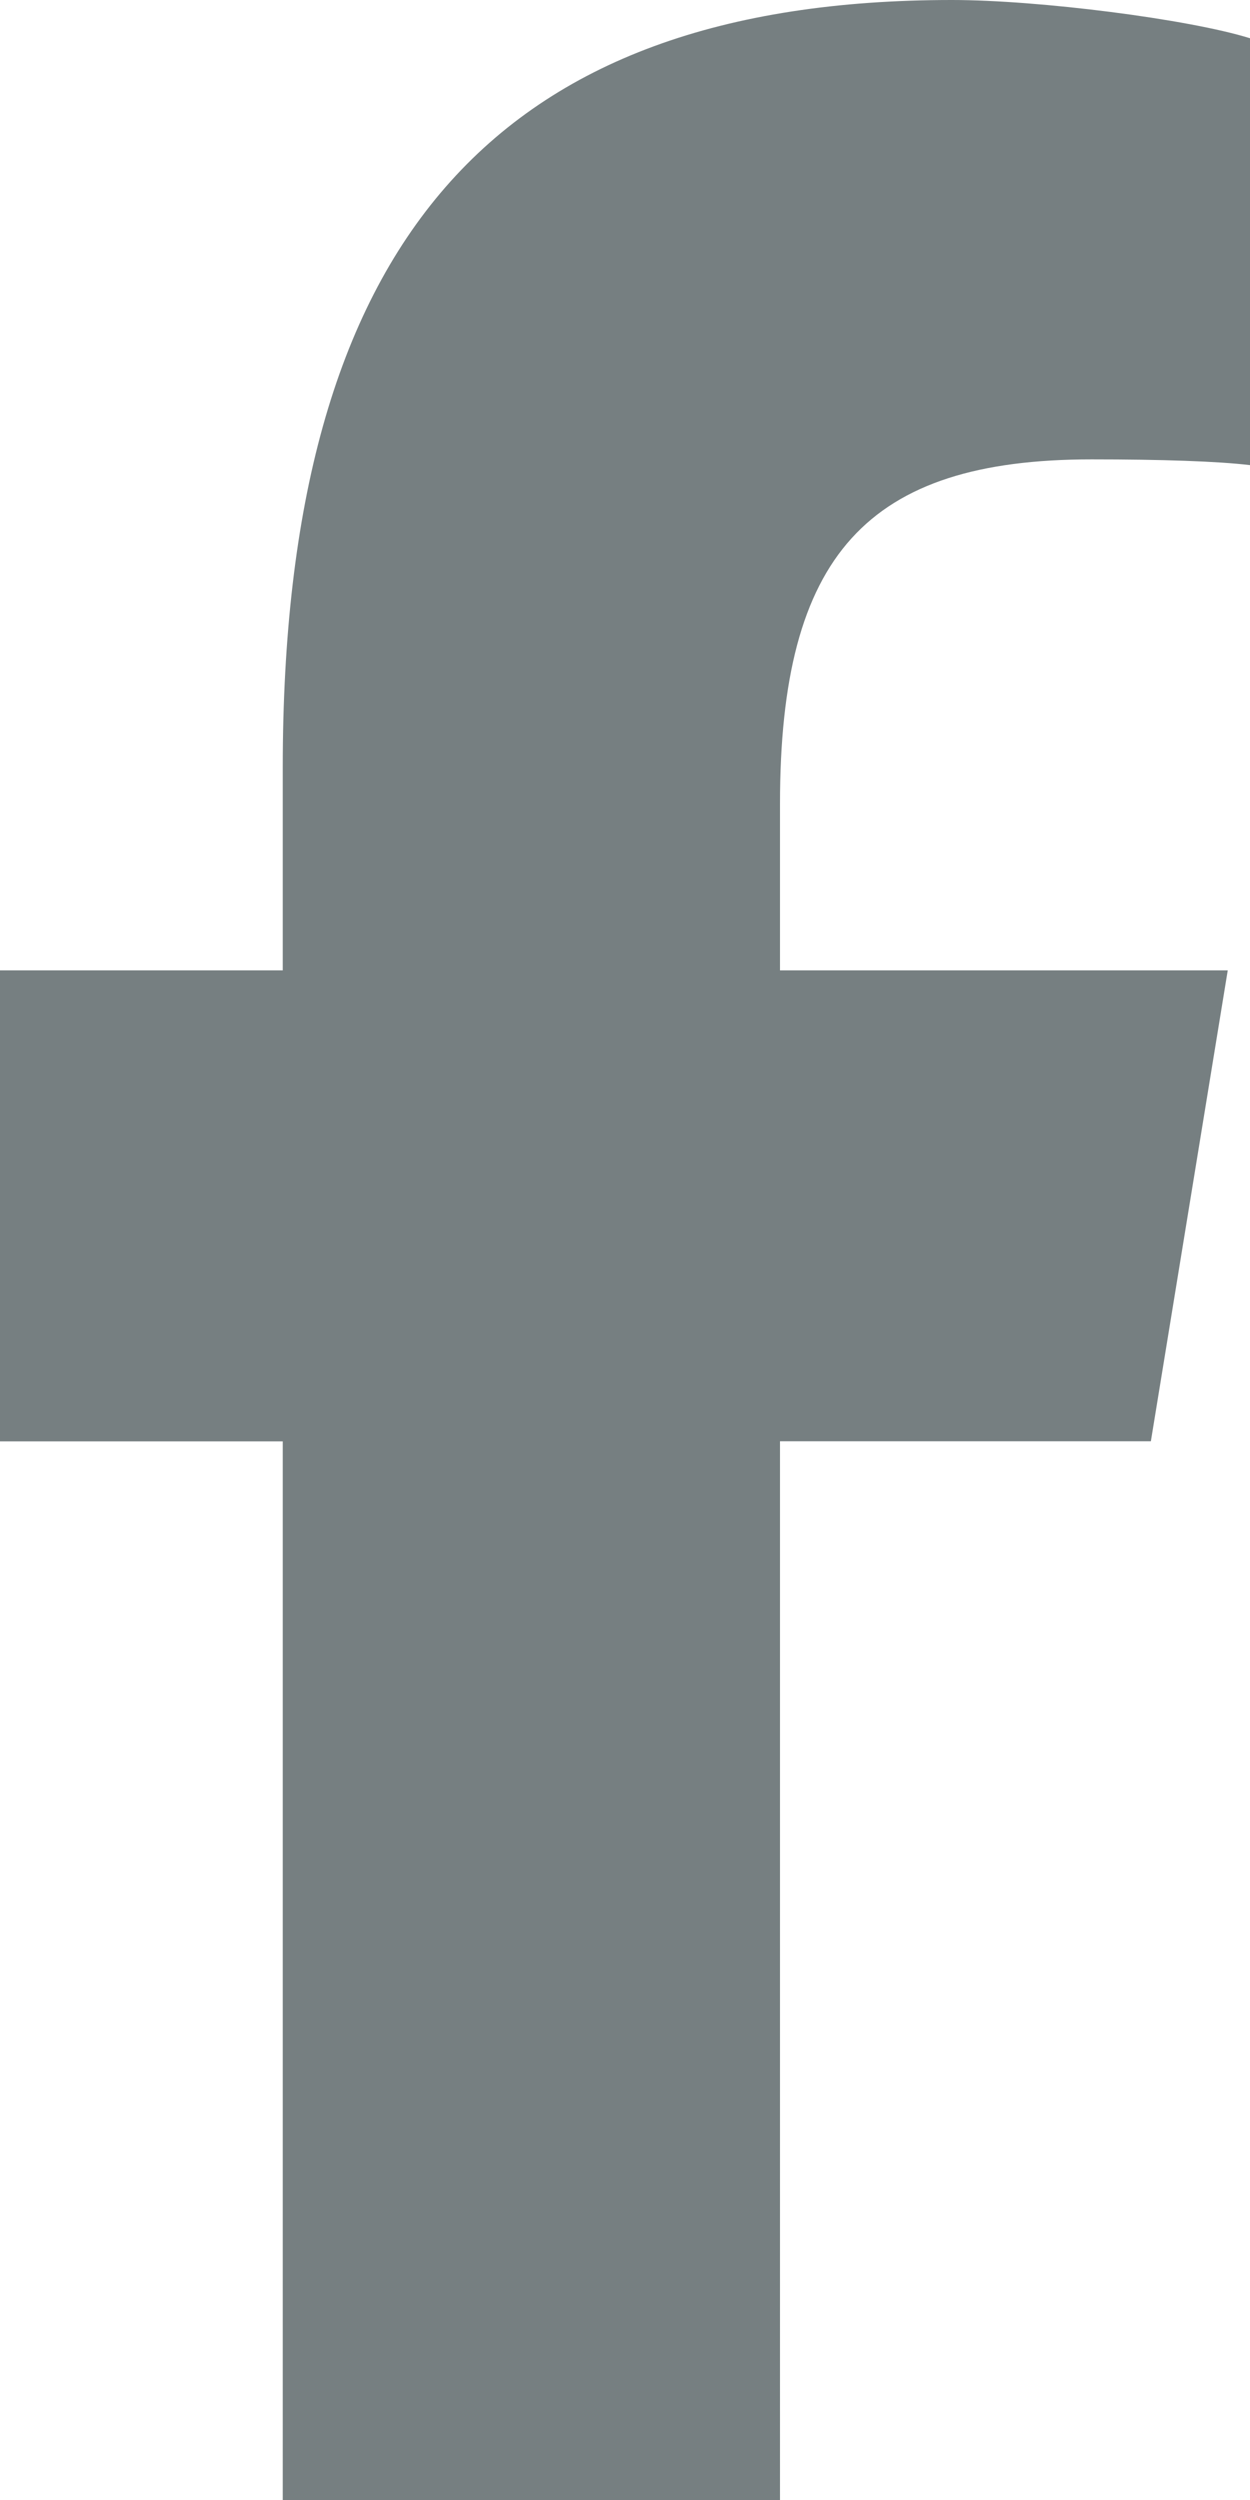
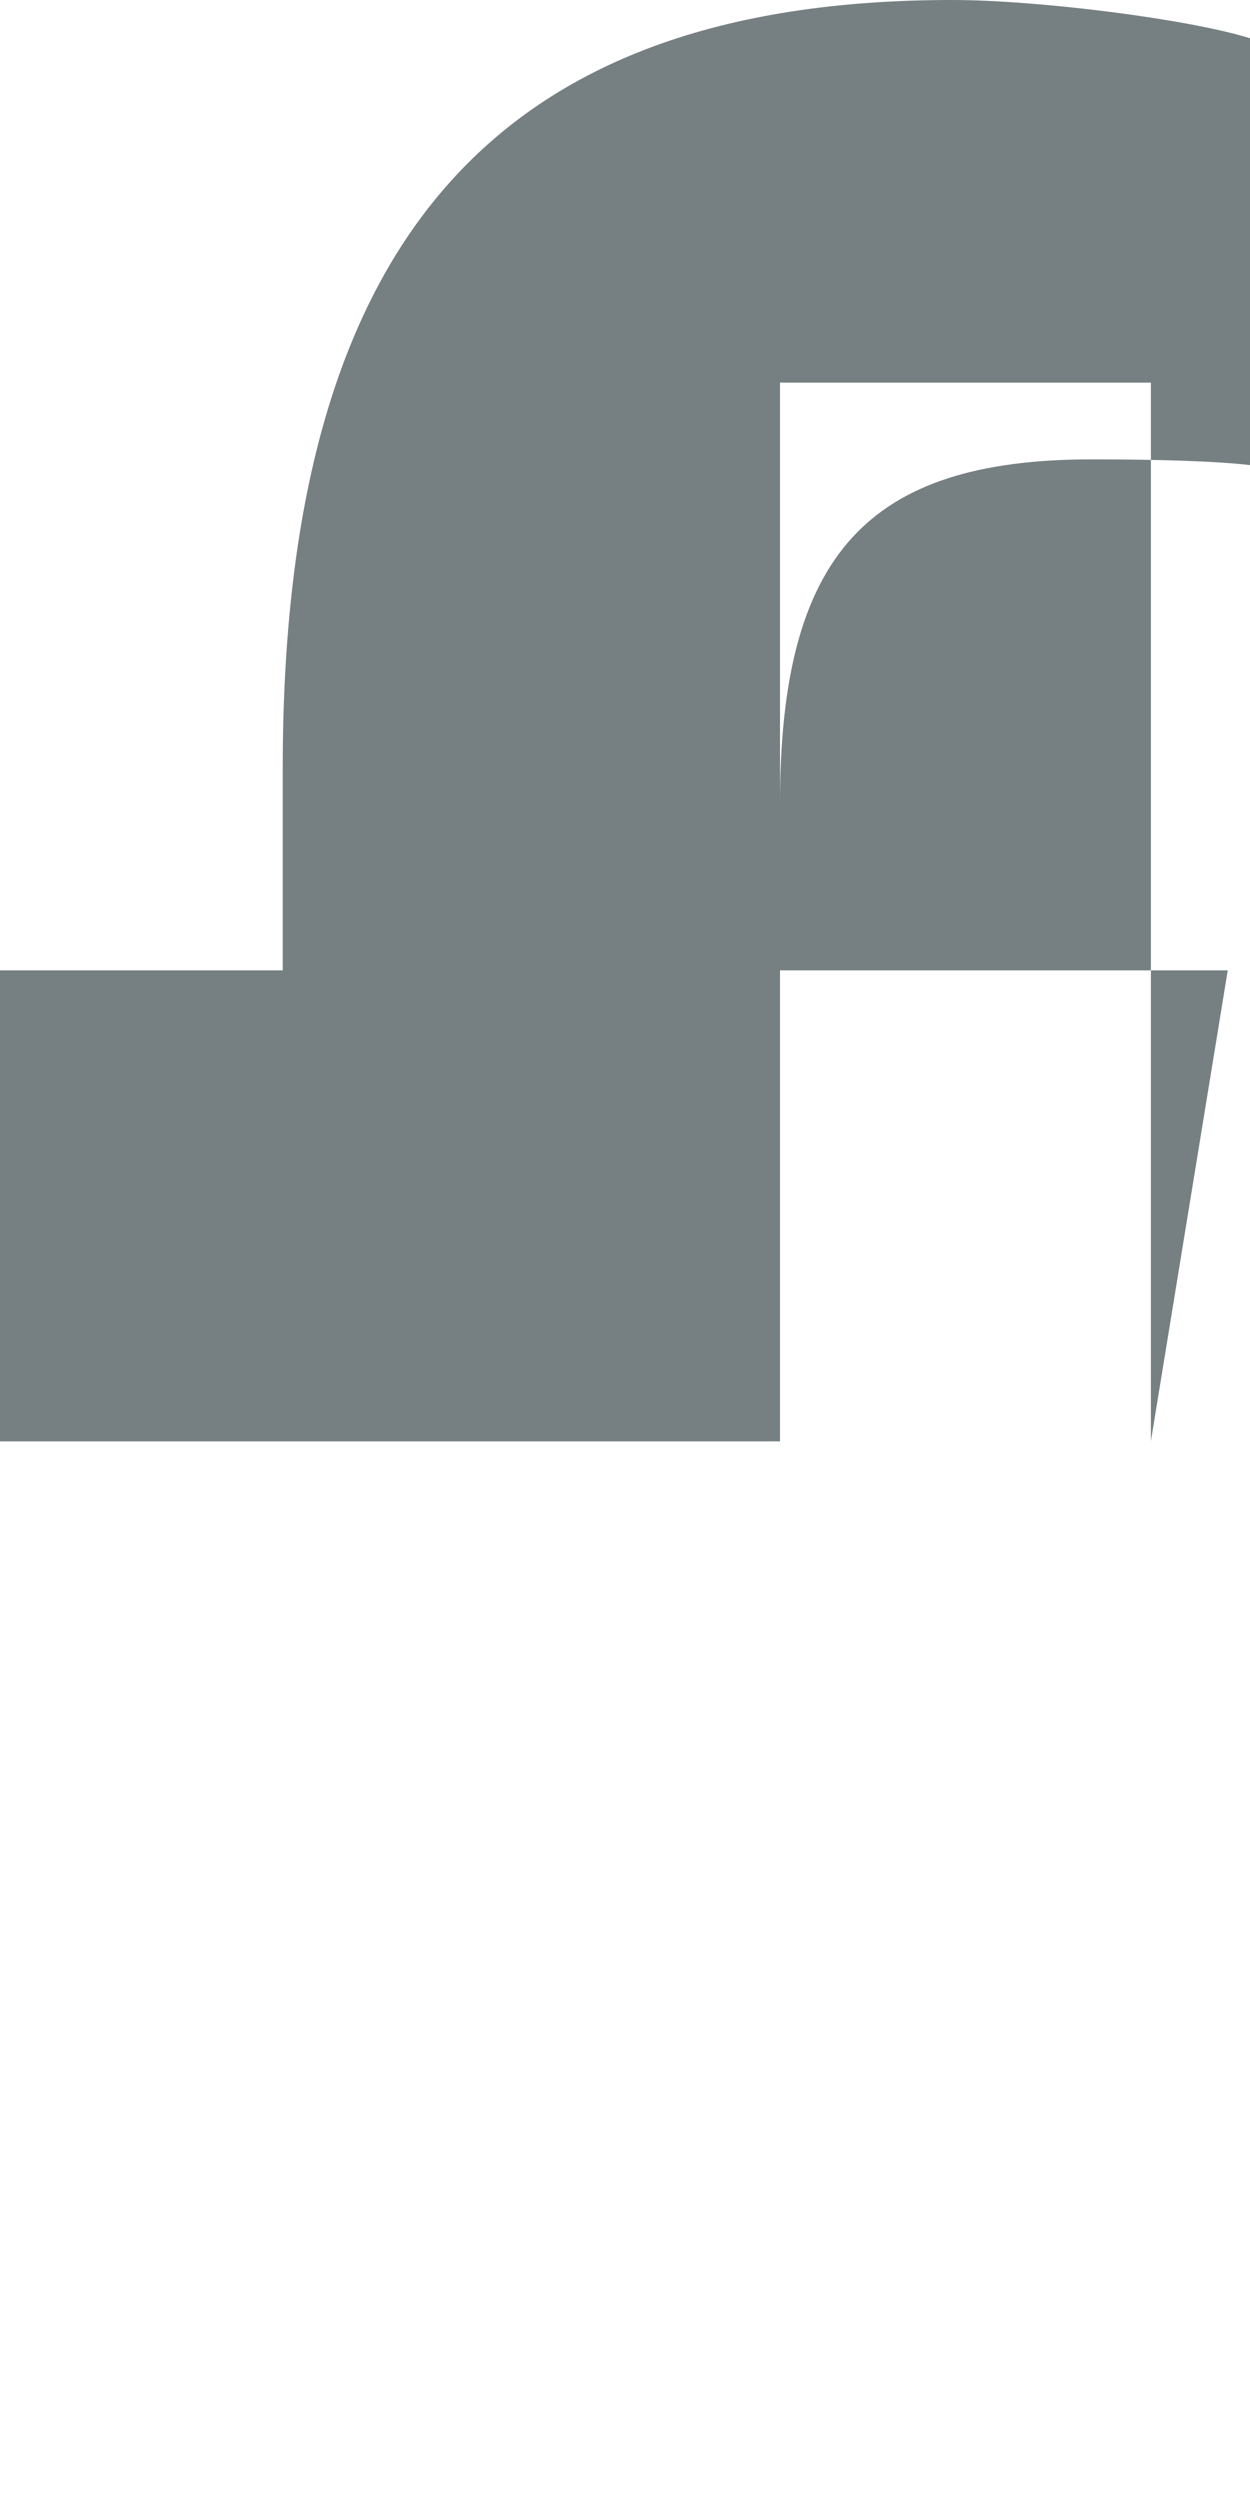
<svg xmlns="http://www.w3.org/2000/svg" width="10" height="20" fill="none">
-   <path d="M9.207 11.53l.615-3.767H6.24V6.431c0-1.99.695-2.756 2.493-2.756.558 0 1.008.015 1.267.046V.306C9.51.153 8.31 0 7.616 0 3.95 0 2.262 1.945 2.262 6.14v1.623H0v3.768h2.262V20H6.24v-8.47h2.967z" fill="#767F81" />
+   <path d="M9.207 11.53l.615-3.767H6.24V6.431c0-1.99.695-2.756 2.493-2.756.558 0 1.008.015 1.267.046V.306C9.51.153 8.31 0 7.616 0 3.95 0 2.262 1.945 2.262 6.14v1.623H0v3.768h2.262H6.24v-8.47h2.967z" fill="#767F81" />
</svg>